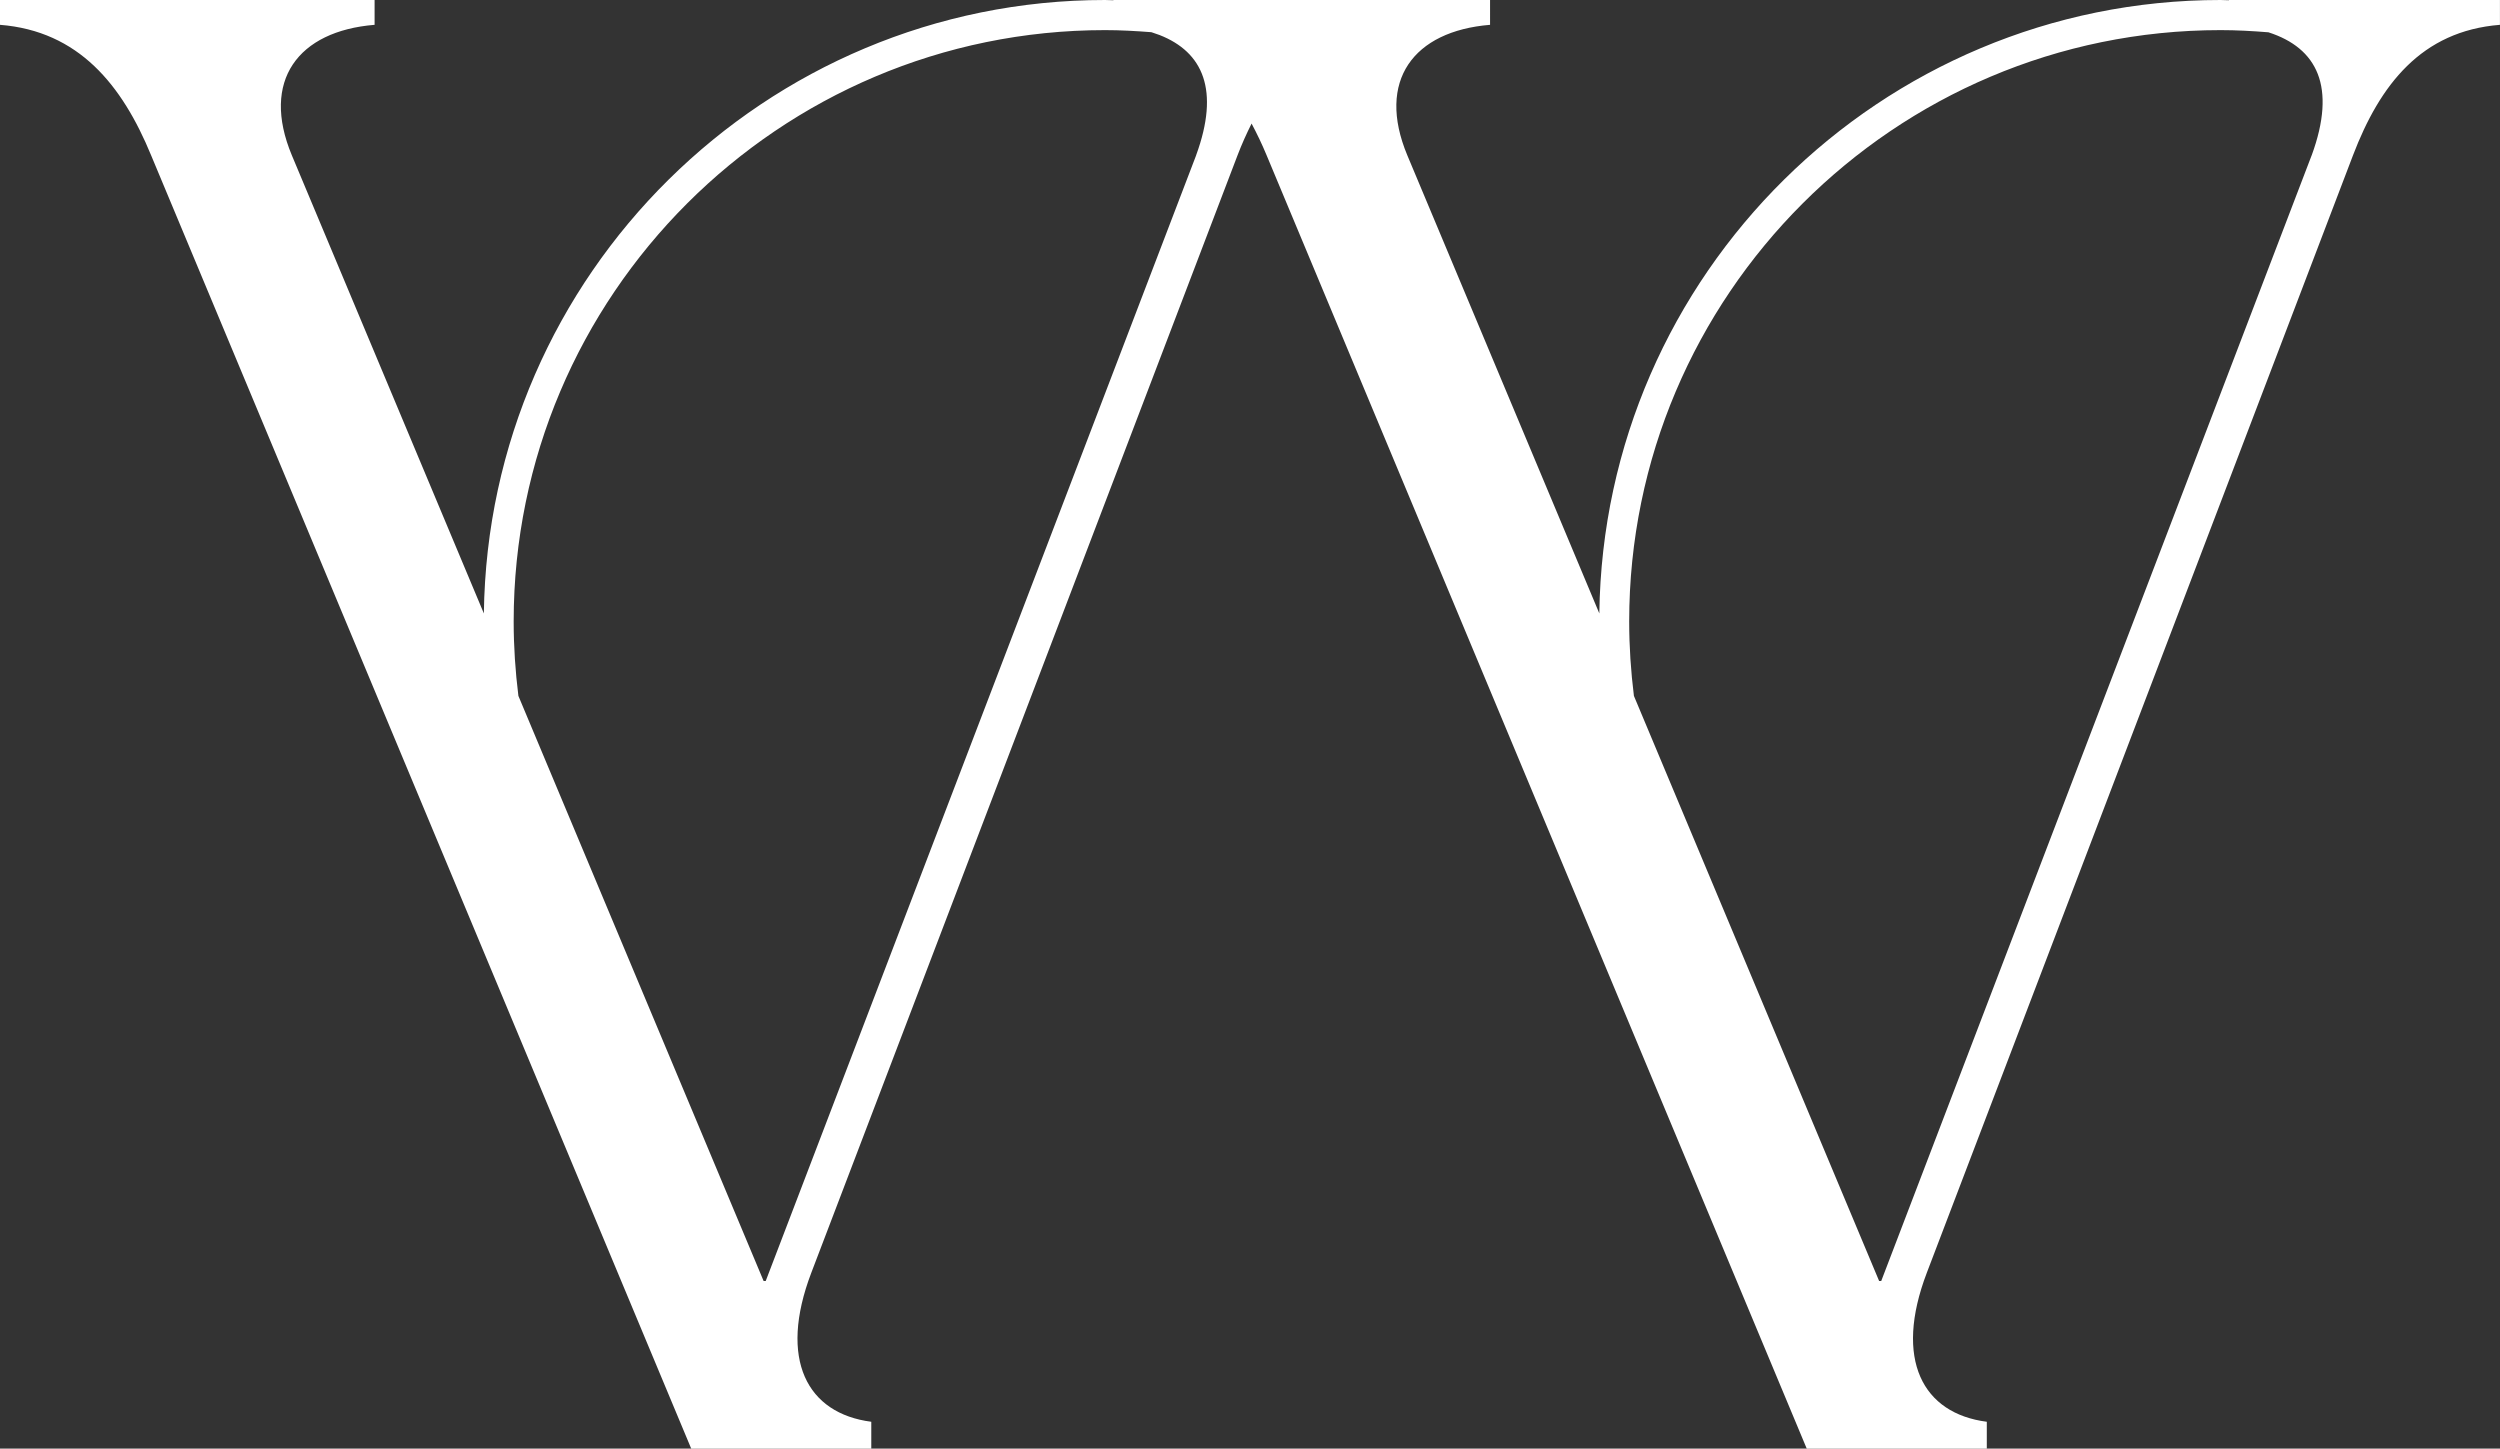
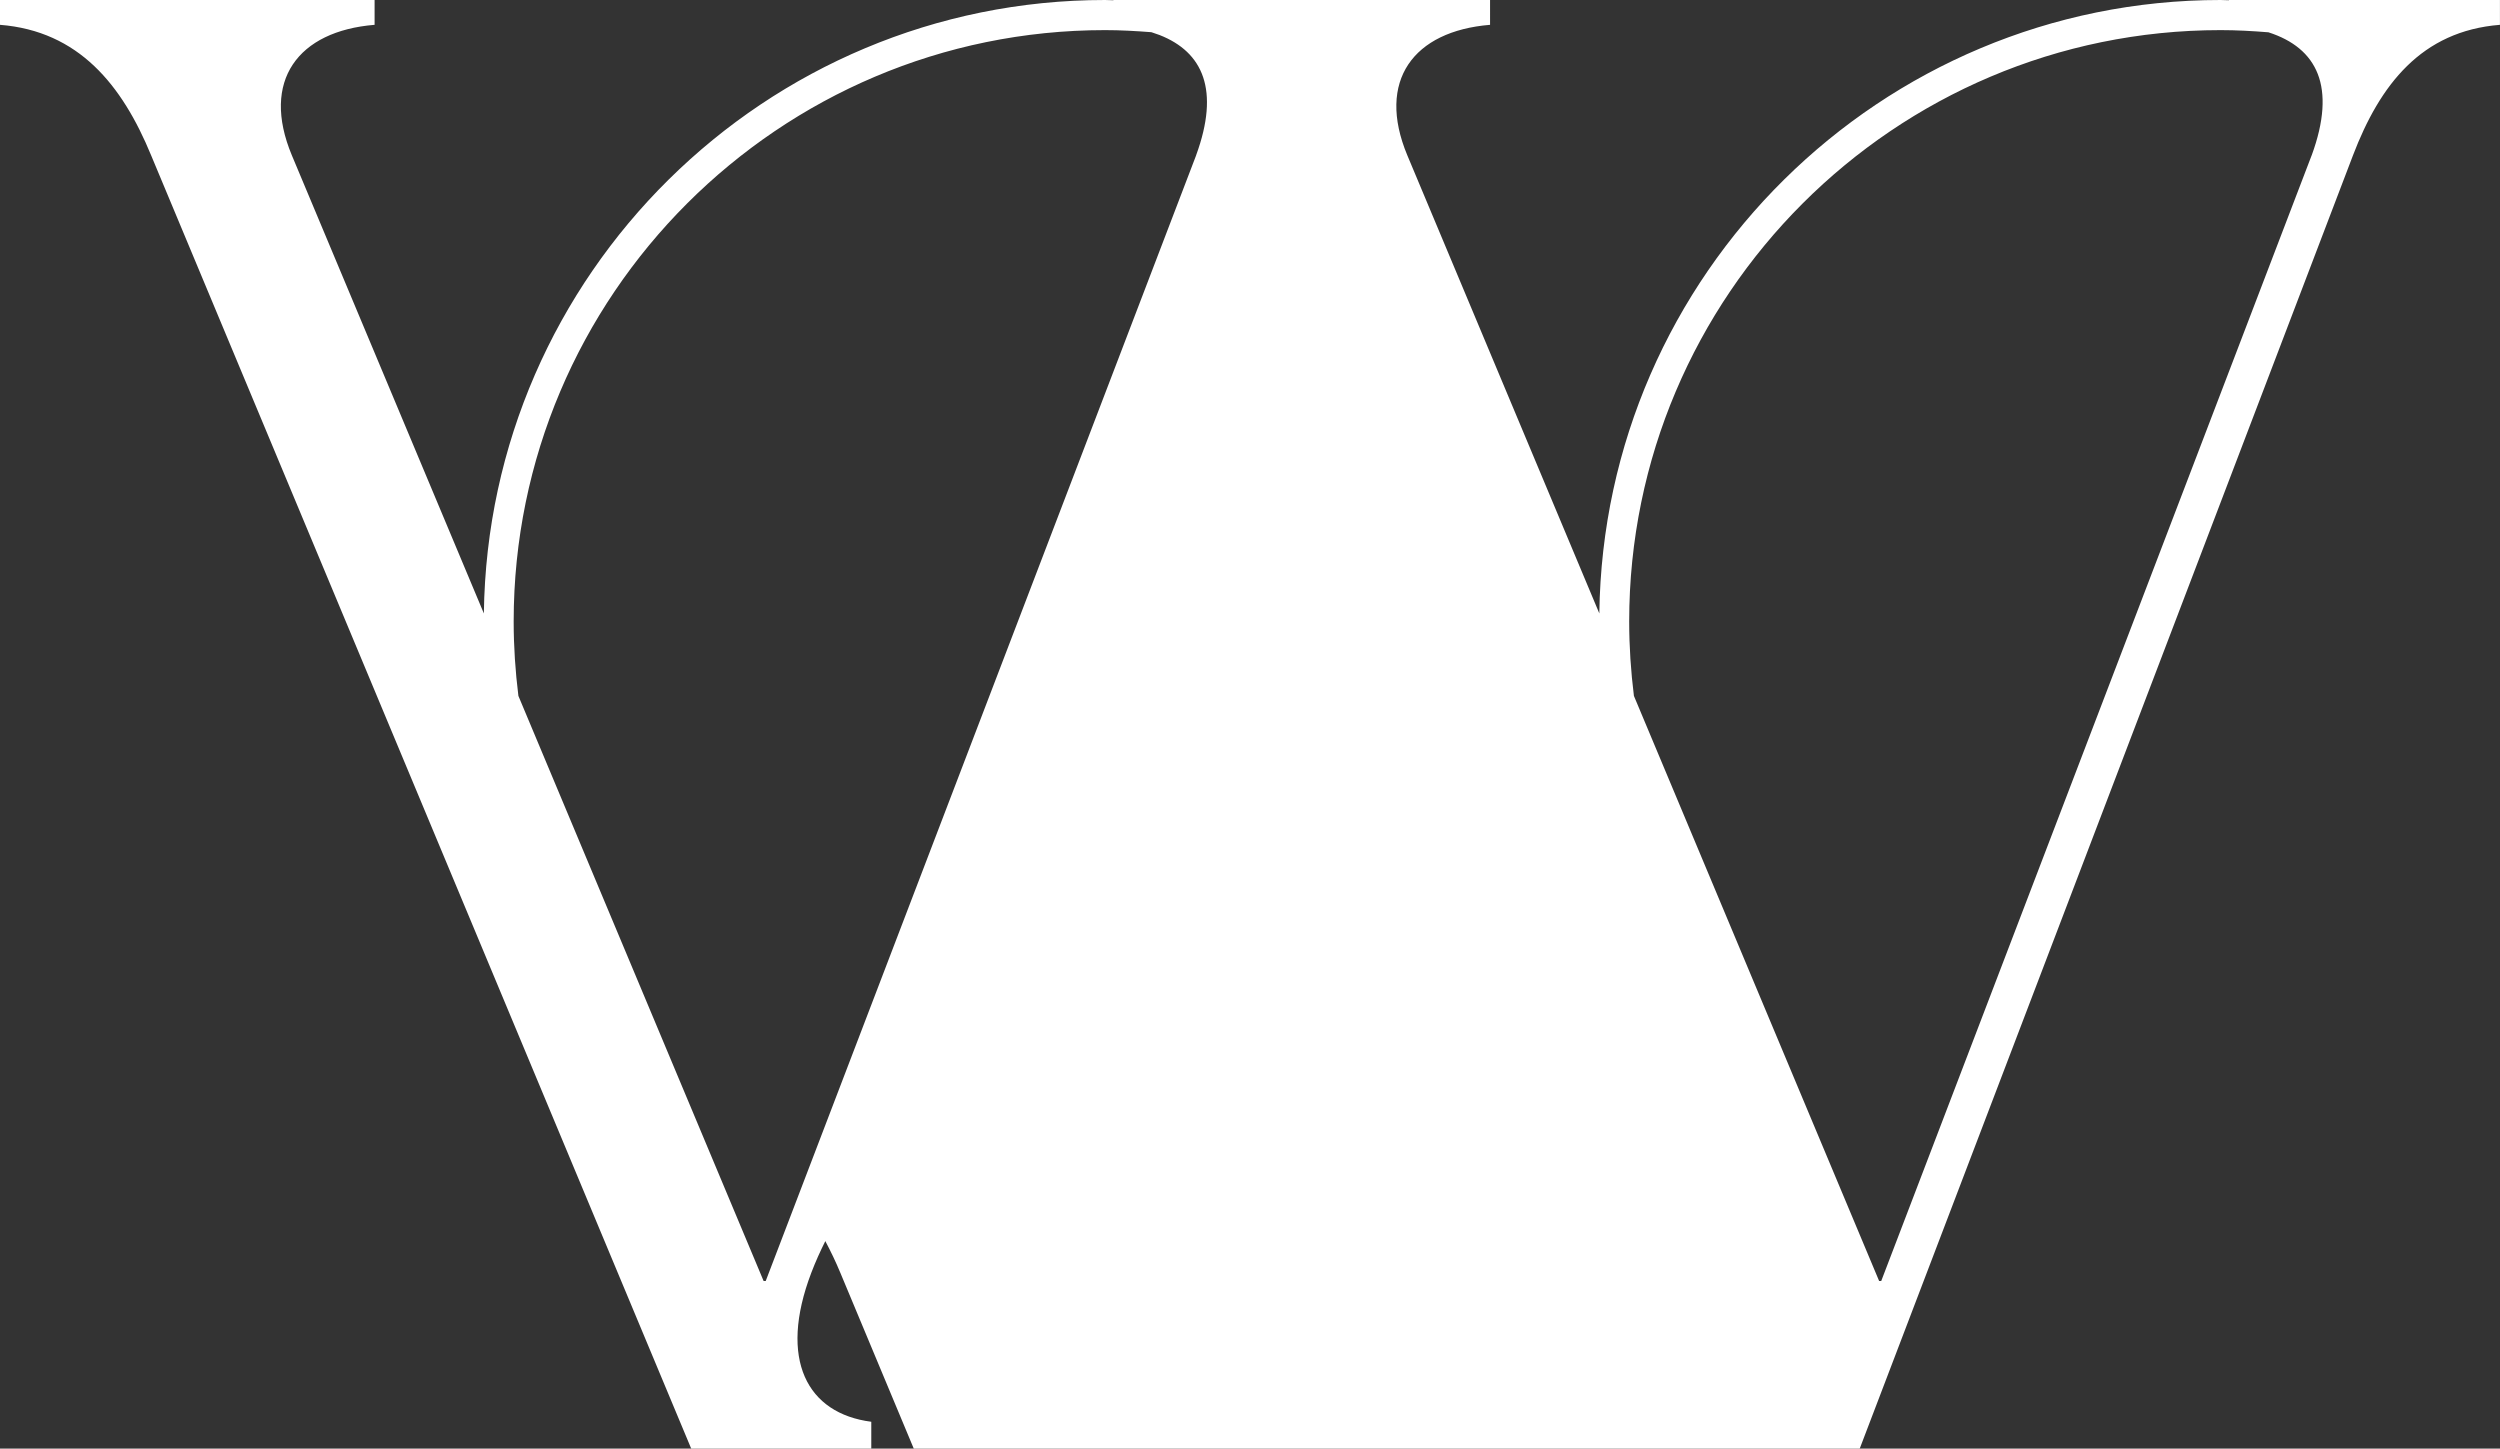
<svg xmlns="http://www.w3.org/2000/svg" id="Ebene_1" viewBox="0 0 481.39 278.94">
  <rect x="0" y="0" width="481.39" height="278.94" fill="#333333" stroke="none" />
  <defs>
    <style>.cls-1{fill:#fff;}</style>
  </defs>
-   <path class="cls-1" d="m429.18,0v.05c-.54,0-1.07-.05-1.6-.05-65.46,0-118.79,52.85-119.62,118.12l-36.98-88.23c-5.98-14.35,1.2-23.91,15.94-25.11V0h-72.53v.05c-.54,0-1.07-.05-1.6-.05-65.46,0-118.78,52.85-119.62,118.12L56.19,29.89c-5.98-14.35,1.2-23.91,15.94-25.11V0H0v4.78c15.14,1.2,23.51,11.56,29.09,25.11l104.01,249.06h34.67v-5.18c-12.35-1.59-17.93-11.95-11.55-28.69L238.3,29.89c.81-2.13,1.73-4.15,2.7-6.1,1.03,1.95,2.01,3.97,2.89,6.1l104.01,249.06h34.67v-5.18c-12.35-1.59-17.93-11.95-11.55-28.69L453.09,29.89c5.18-13.55,13.15-23.91,28.29-25.11V0h-52.2Zm-198.85,29.89l-82.89,216.78h-.4l-47.22-112.67c-.59-4.74-.91-9.52-.91-14.33,0-62.79,51.08-113.87,113.87-113.87,2.99,0,5.96.17,8.93.4.53.17,1.05.35,1.56.54,8.4,3.29,11.64,10.61,7.05,23.16Zm214.8,0l-82.89,216.78h-.4l-47.22-112.67c-.59-4.74-.91-9.52-.91-14.33,0-62.79,51.08-113.87,113.87-113.87,3.08,0,6.15.17,9.22.42,9.4,3.02,13.16,10.49,8.33,23.69Z" />
+   <path class="cls-1" d="m429.18,0v.05c-.54,0-1.07-.05-1.6-.05-65.46,0-118.79,52.85-119.62,118.12l-36.98-88.23c-5.98-14.35,1.2-23.91,15.94-25.11V0h-72.53v.05c-.54,0-1.07-.05-1.6-.05-65.46,0-118.78,52.85-119.62,118.12L56.19,29.89c-5.98-14.35,1.2-23.91,15.94-25.11V0H0v4.78c15.14,1.2,23.51,11.56,29.09,25.11l104.01,249.06h34.67v-5.18c-12.35-1.59-17.93-11.95-11.55-28.69c.81-2.13,1.73-4.15,2.7-6.1,1.03,1.95,2.01,3.97,2.89,6.1l104.01,249.06h34.67v-5.18c-12.35-1.59-17.93-11.95-11.55-28.69L453.09,29.89c5.18-13.55,13.15-23.91,28.29-25.11V0h-52.2Zm-198.85,29.89l-82.89,216.78h-.4l-47.22-112.67c-.59-4.74-.91-9.52-.91-14.33,0-62.79,51.08-113.87,113.87-113.87,2.99,0,5.96.17,8.93.4.53.17,1.05.35,1.56.54,8.4,3.29,11.64,10.61,7.05,23.16Zm214.8,0l-82.89,216.78h-.4l-47.22-112.67c-.59-4.74-.91-9.52-.91-14.33,0-62.79,51.08-113.87,113.87-113.87,3.08,0,6.15.17,9.22.42,9.4,3.02,13.16,10.49,8.33,23.69Z" />
</svg>